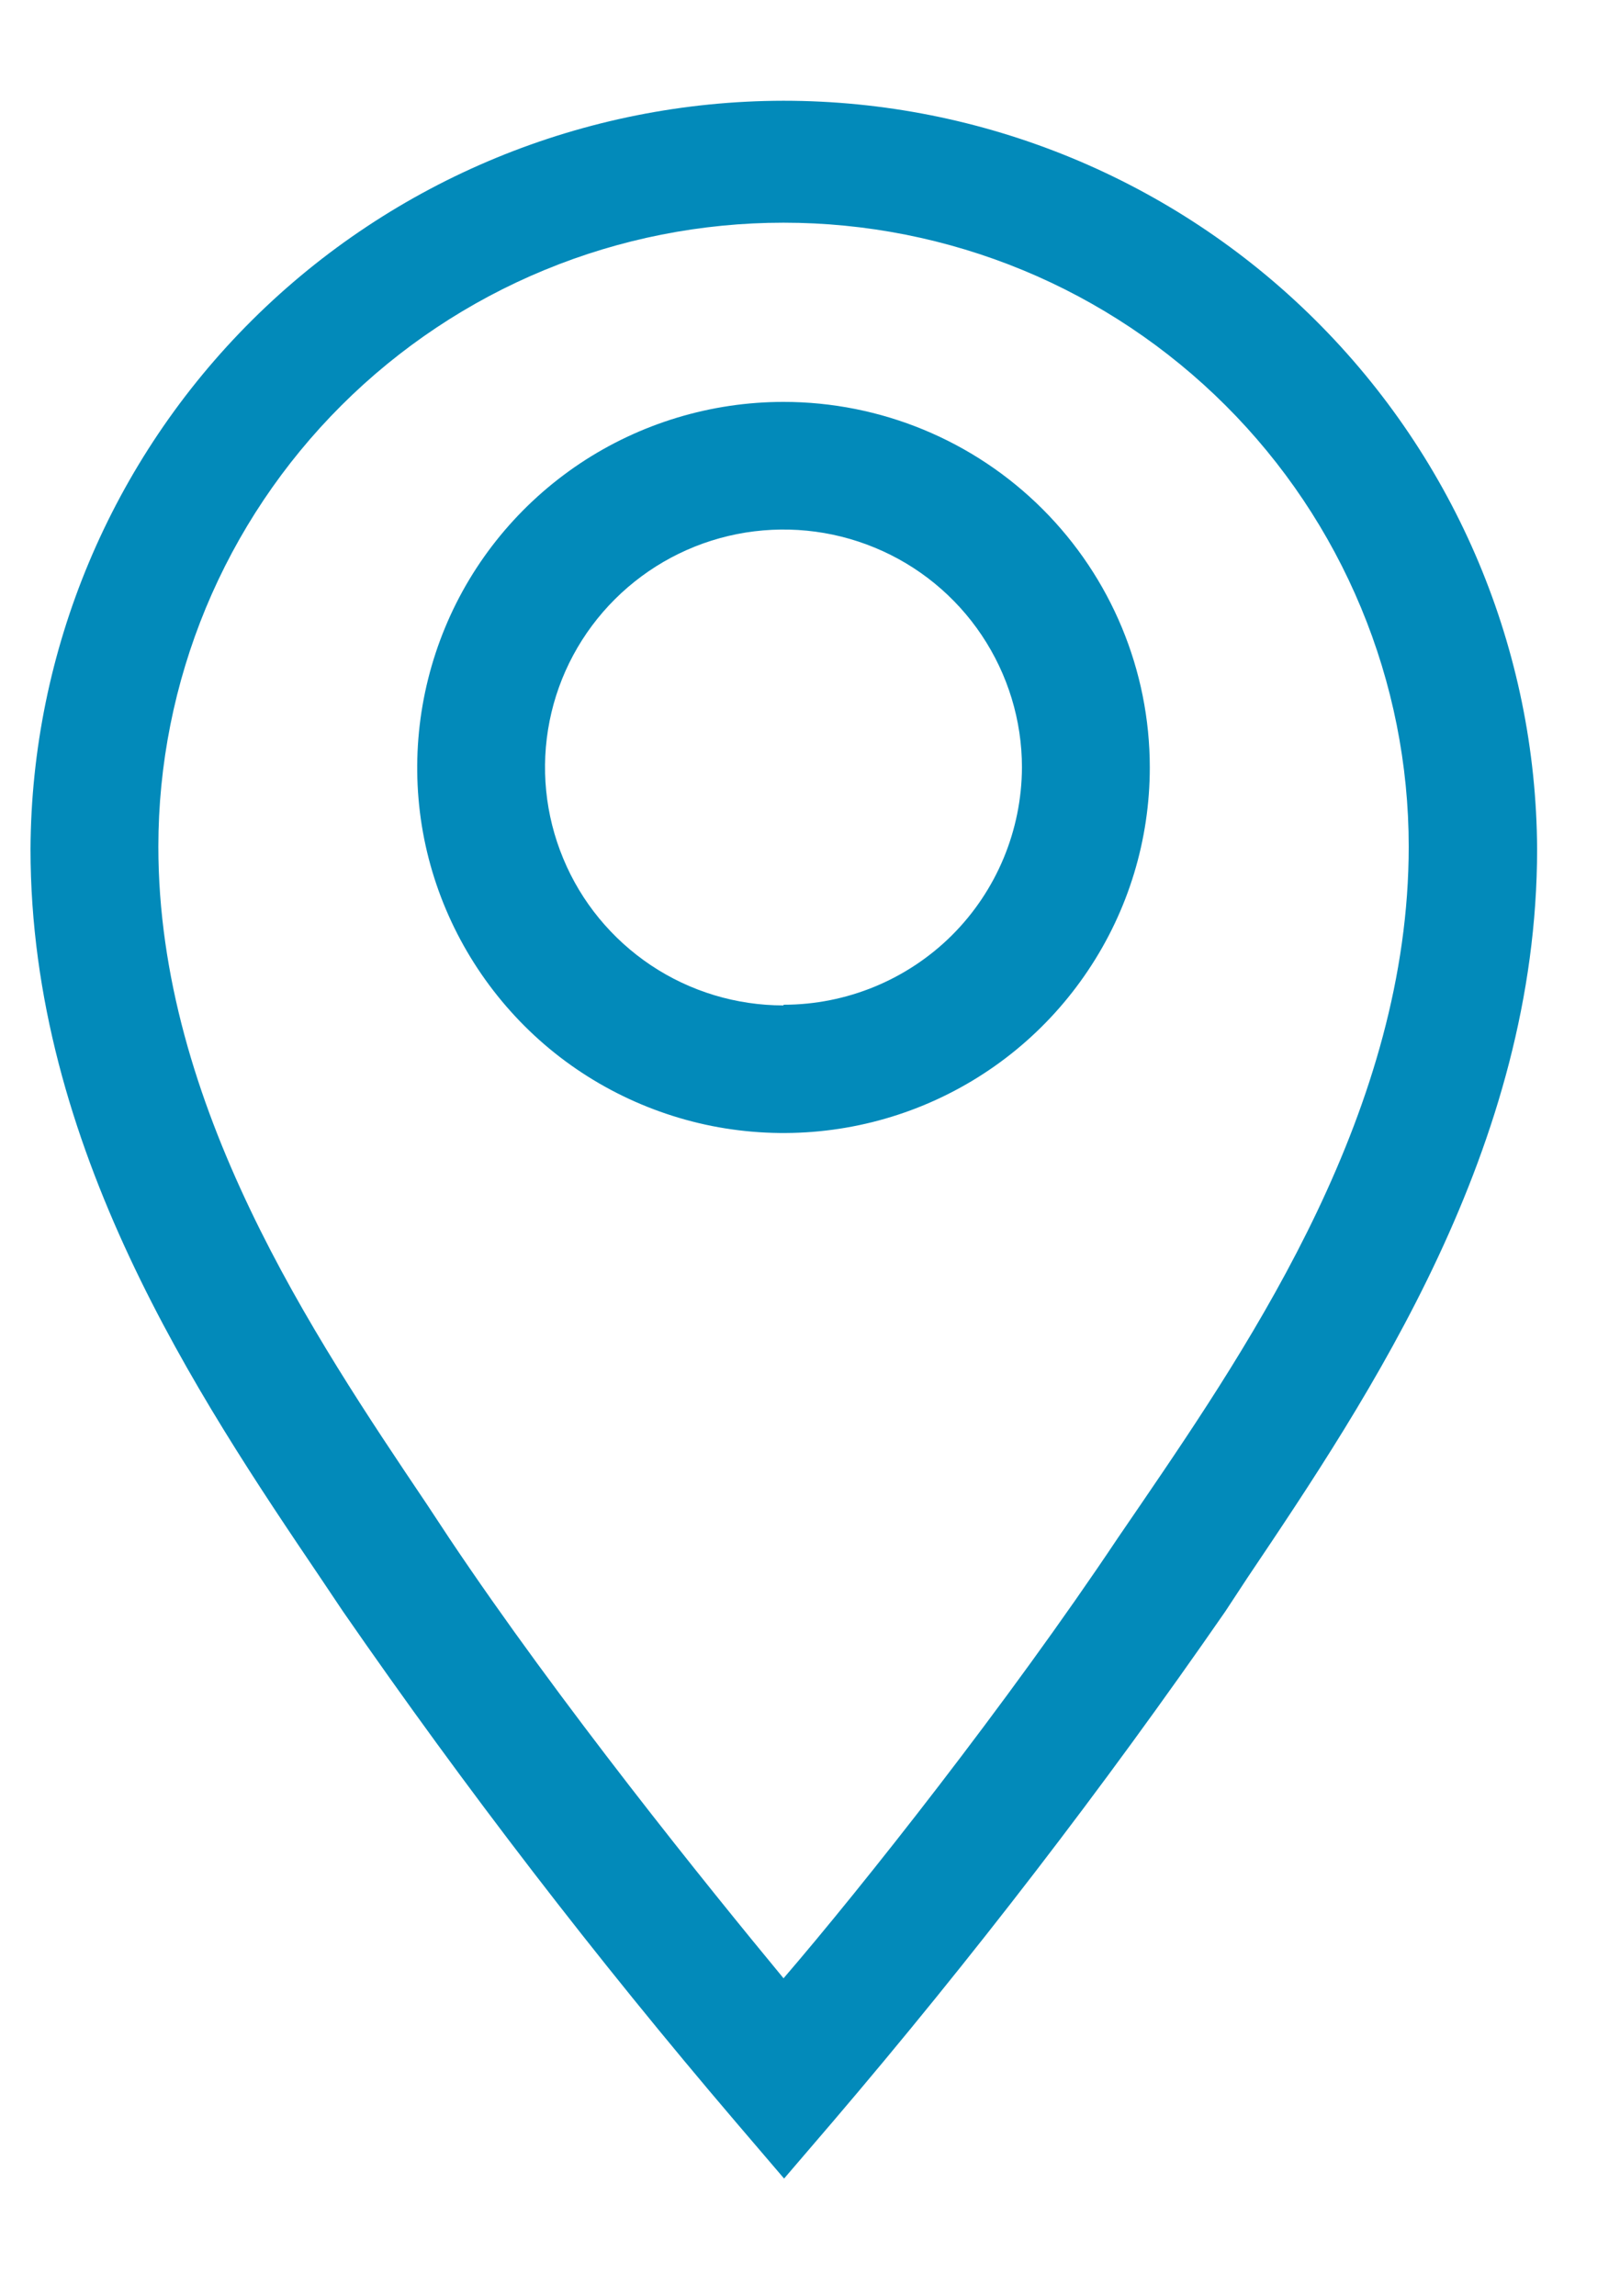
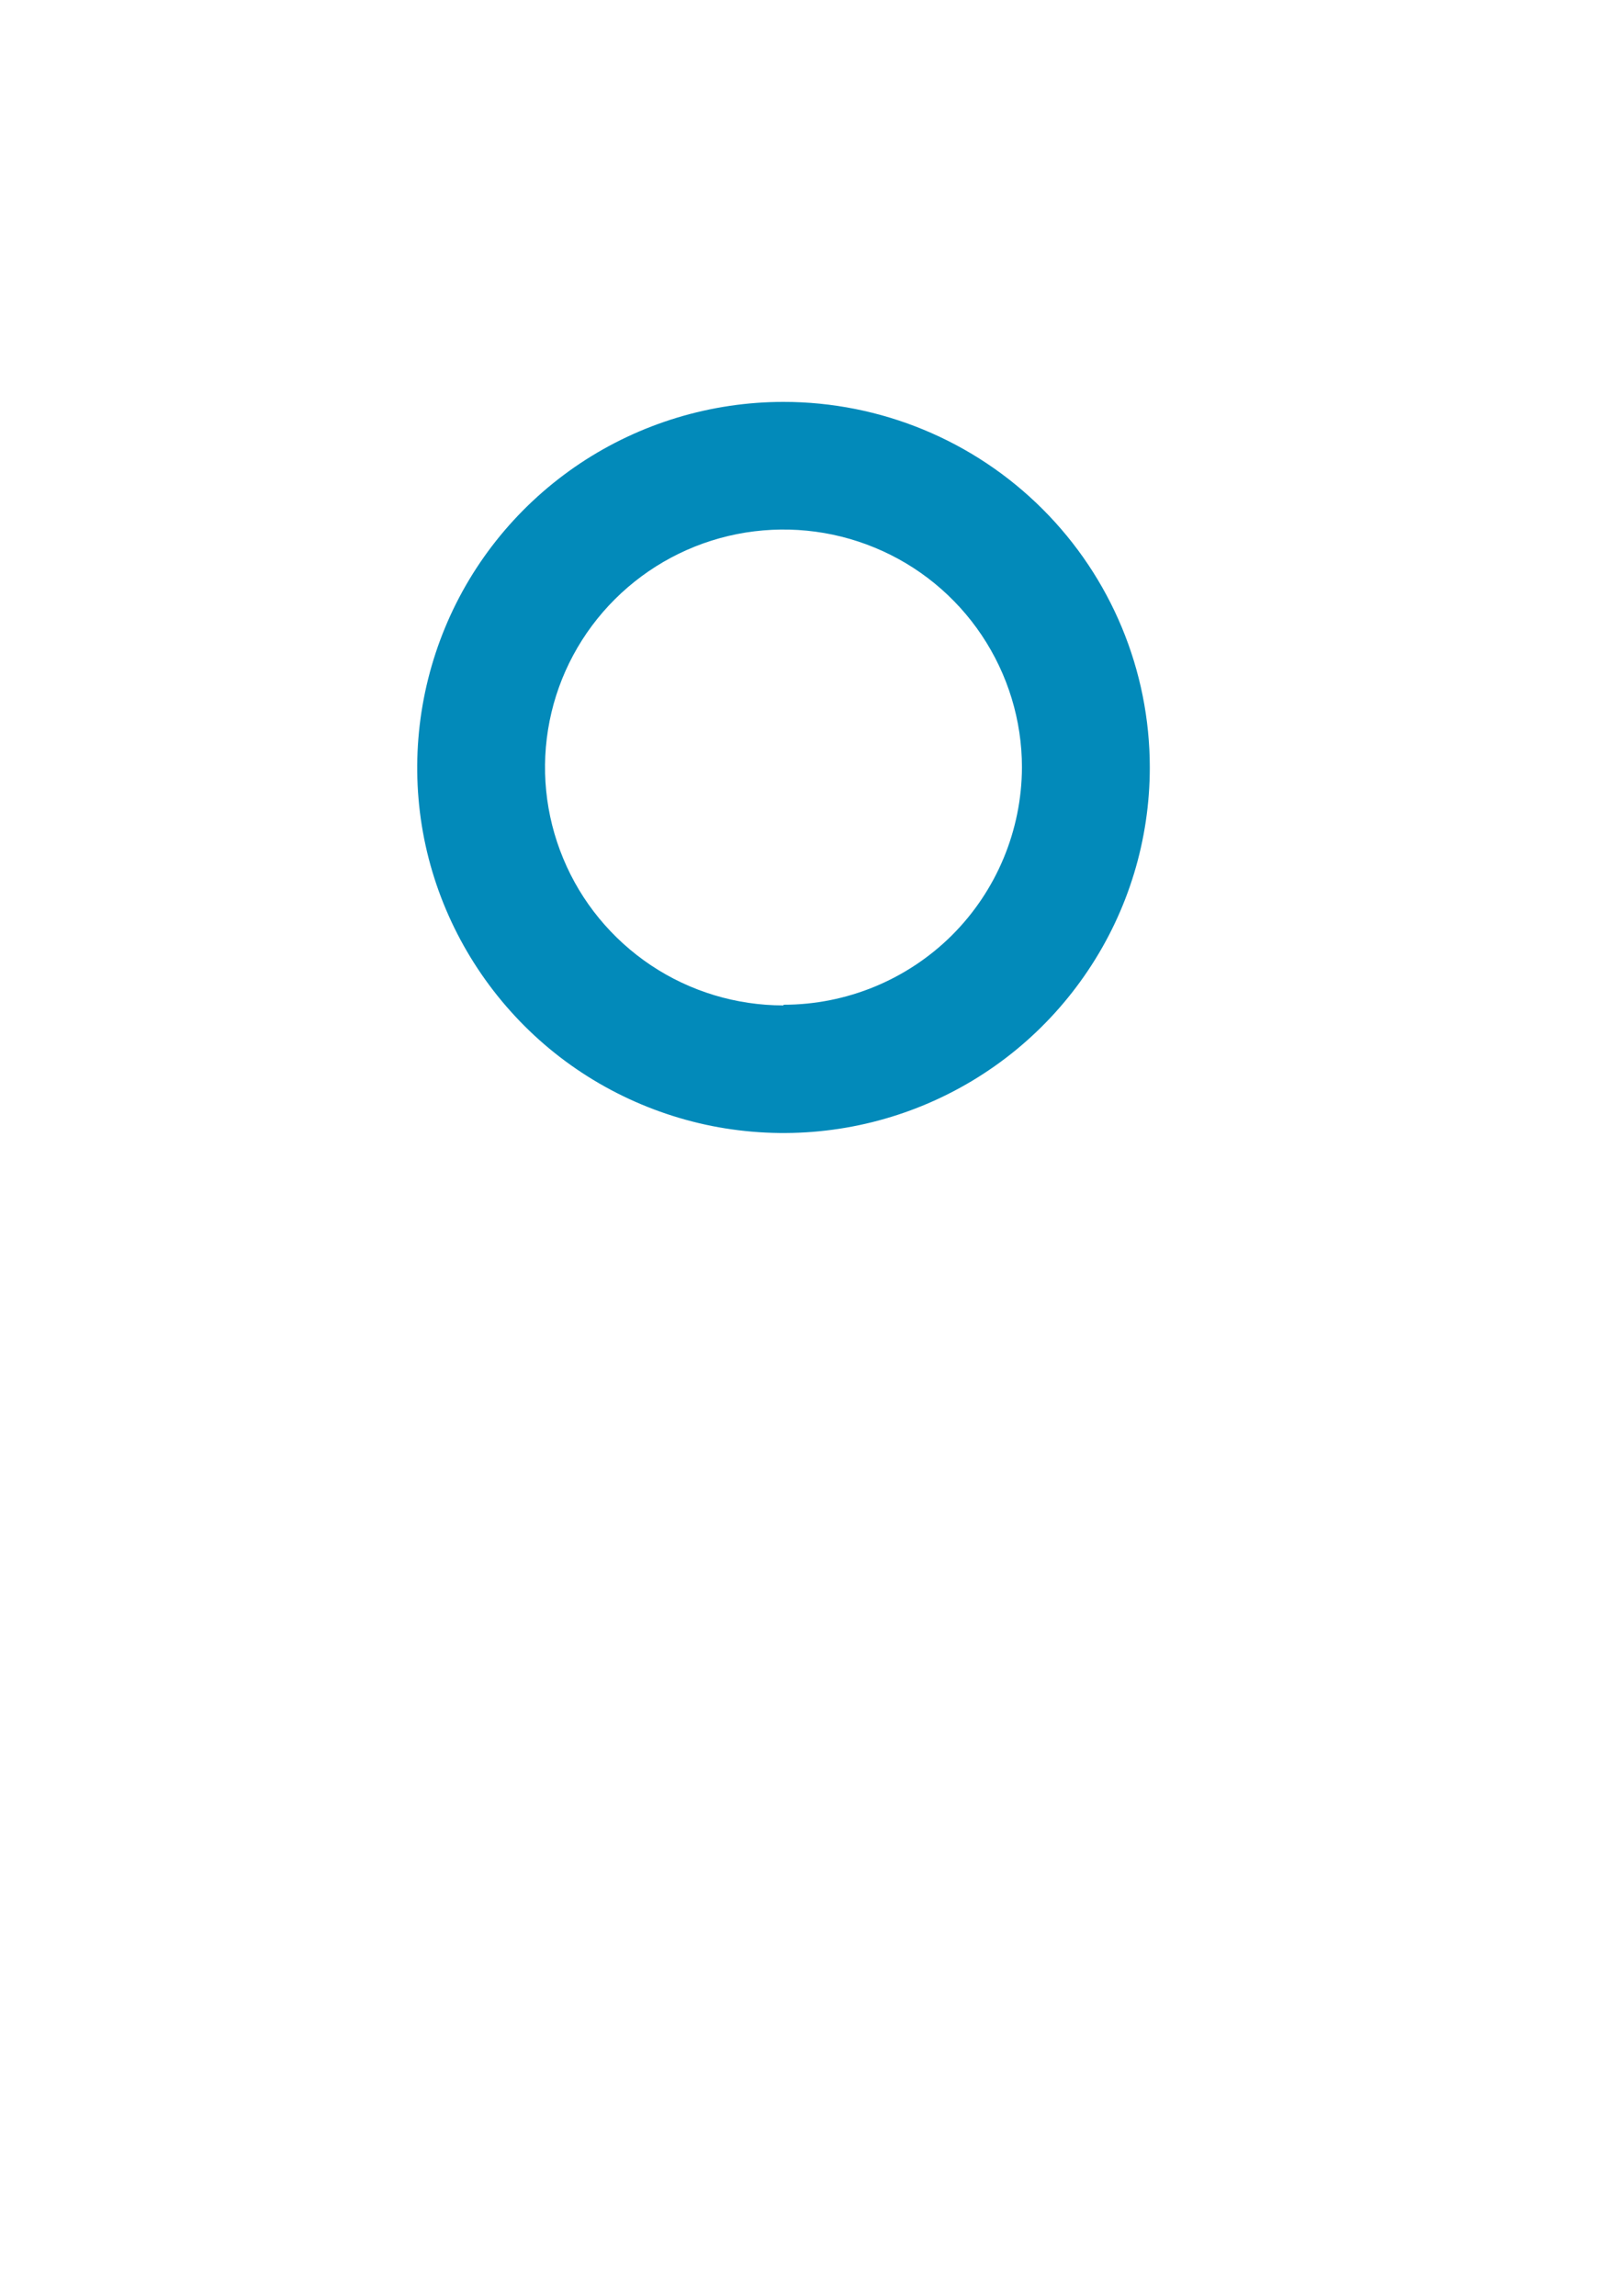
<svg xmlns="http://www.w3.org/2000/svg" width="12" height="17" viewBox="0 0 12 17" fill="none">
  <path d="M5.804 2.976C5.267 2.976 4.742 3.135 4.296 3.432C3.85 3.73 3.502 4.152 3.297 4.647C3.092 5.142 3.038 5.686 3.142 6.211C3.247 6.736 3.506 7.218 3.885 7.597C4.264 7.976 4.748 8.233 5.274 8.338C5.801 8.442 6.346 8.389 6.842 8.184C7.338 7.979 7.761 7.632 8.059 7.187C8.358 6.742 8.517 6.218 8.517 5.683C8.517 4.965 8.231 4.277 7.722 3.769C7.213 3.261 6.523 2.976 5.804 2.976ZM5.804 7.445C5.454 7.445 5.113 7.342 4.822 7.148C4.532 6.954 4.305 6.679 4.172 6.357C4.038 6.035 4.003 5.681 4.071 5.339C4.139 4.997 4.308 4.683 4.555 4.437C4.802 4.191 5.116 4.023 5.459 3.955C5.802 3.887 6.157 3.922 6.479 4.055C6.802 4.188 7.078 4.414 7.272 4.704C7.466 4.994 7.57 5.334 7.57 5.683C7.568 6.149 7.382 6.596 7.051 6.926C6.72 7.255 6.271 7.44 5.804 7.44V7.445Z" fill="#028ABA" />
-   <path d="M5.804 0.746C4.329 0.748 2.914 1.331 1.869 2.369C0.824 3.407 0.233 4.816 0.226 6.287C0.226 8.494 1.466 10.341 2.376 11.687L2.541 11.933C3.446 13.241 4.416 14.502 5.449 15.712L5.808 16.132L6.168 15.712C7.201 14.502 8.171 13.24 9.076 11.933L9.241 11.682C10.146 10.336 11.386 8.494 11.386 6.287C11.379 4.815 10.787 3.406 9.741 2.368C8.695 1.329 7.279 0.746 5.804 0.746ZM8.451 11.139L8.28 11.389C7.466 12.608 6.386 13.973 5.804 14.649C5.245 13.973 4.142 12.608 3.327 11.389L3.162 11.139C2.323 9.892 1.173 8.187 1.173 6.269C1.173 5.662 1.293 5.061 1.525 4.501C1.758 3.94 2.099 3.431 2.529 3.002C2.959 2.573 3.47 2.232 4.032 2C4.593 1.768 5.196 1.649 5.804 1.649C6.412 1.649 7.014 1.768 7.576 2C8.138 2.232 8.648 2.573 9.078 3.002C9.508 3.431 9.849 3.94 10.082 4.501C10.315 5.061 10.435 5.662 10.435 6.269C10.435 8.205 9.289 9.911 8.451 11.139Z" fill="#028ABA" />
</svg>